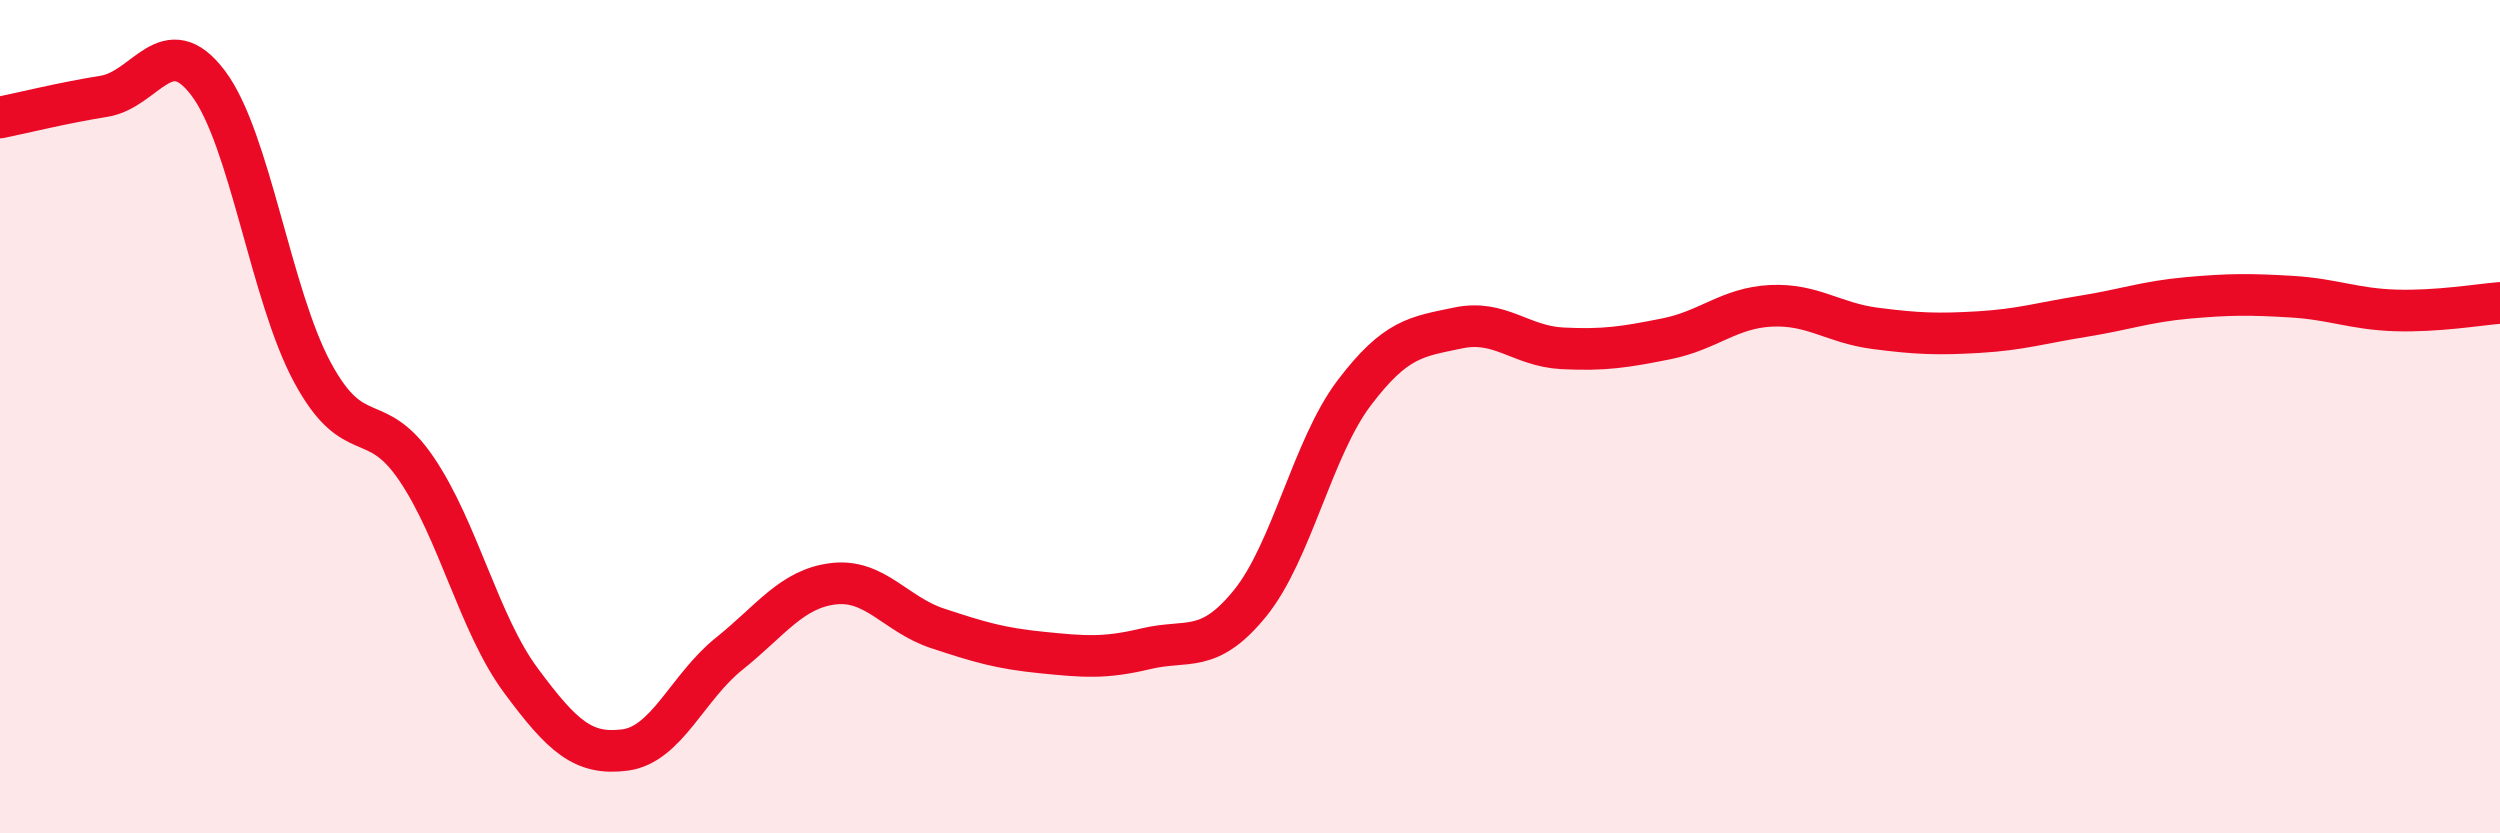
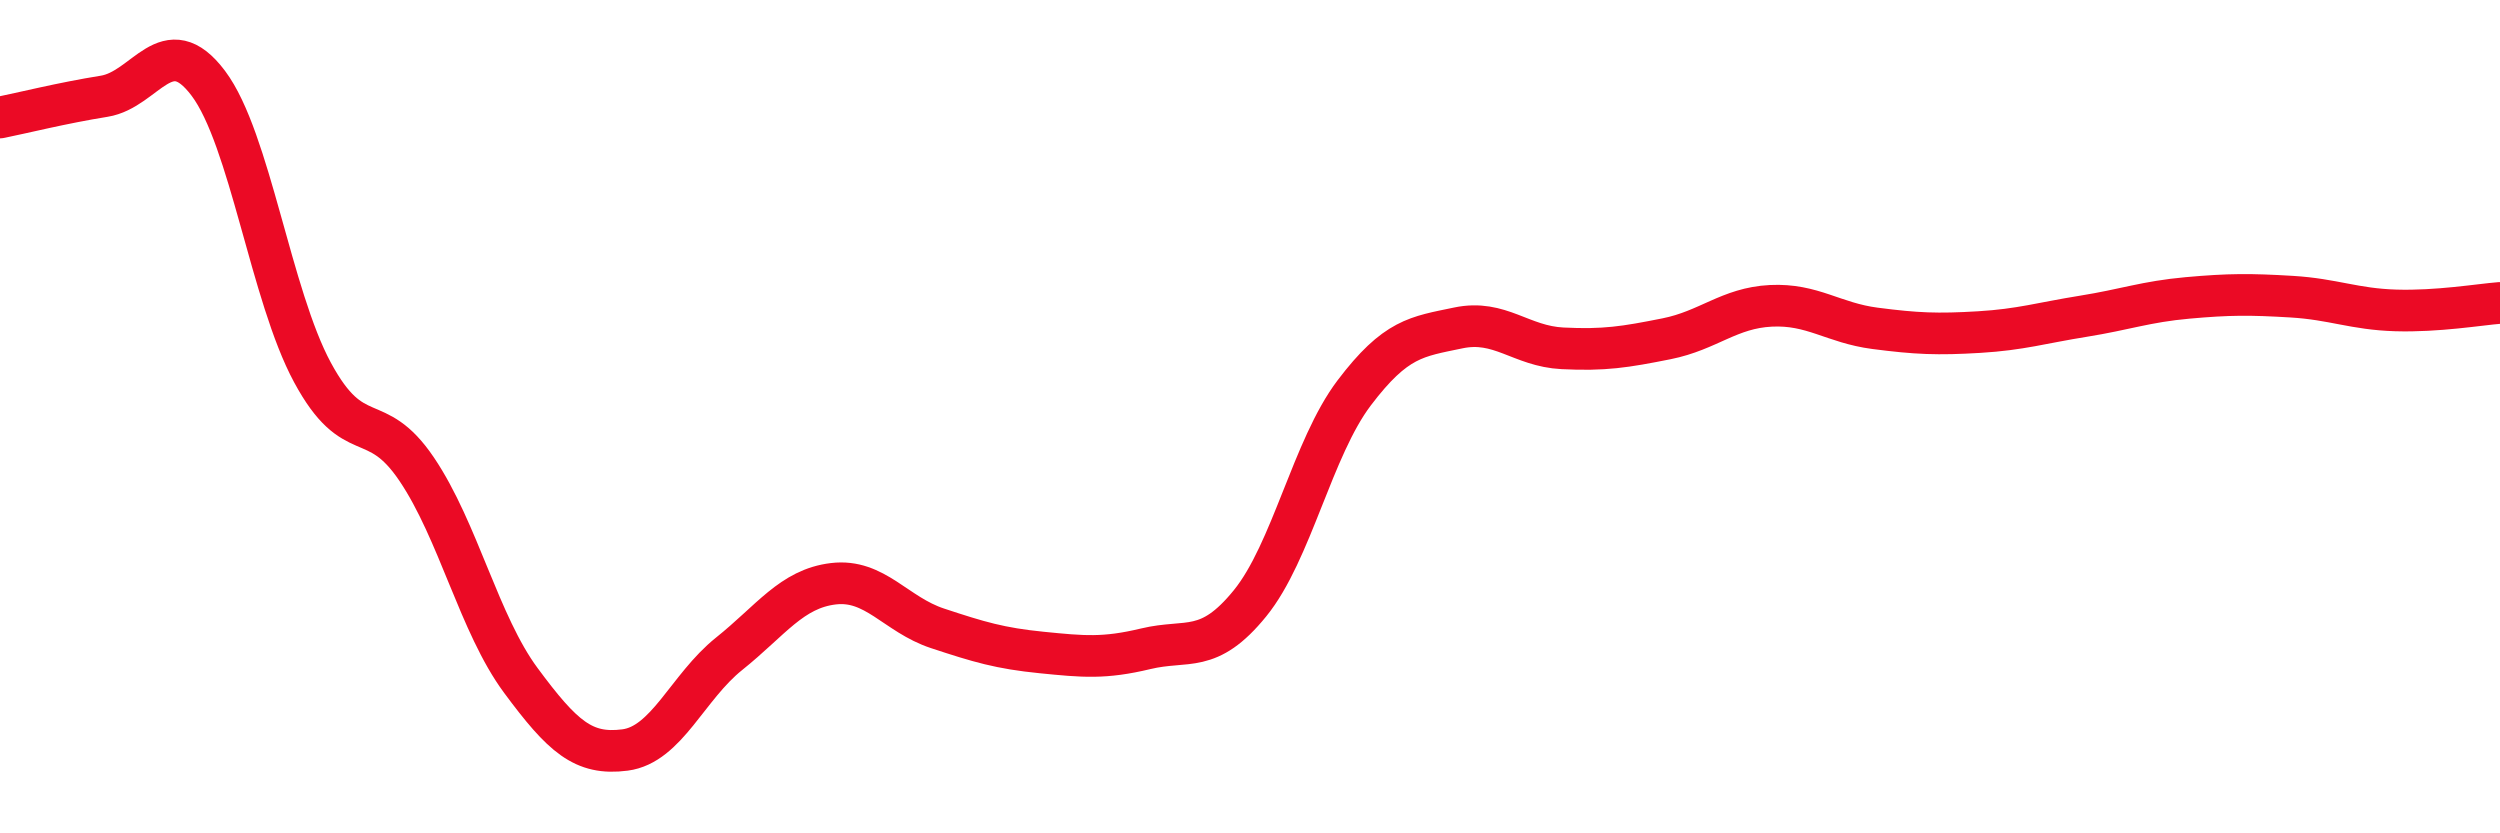
<svg xmlns="http://www.w3.org/2000/svg" width="60" height="20" viewBox="0 0 60 20">
-   <path d="M 0,2.82 C 0.5,2.72 1.5,2.47 2.5,2.31 C 3.5,2.15 4,0.67 5,2 C 6,3.33 6.5,7.09 7.5,8.94 C 8.5,10.79 9,9.78 10,11.26 C 11,12.74 11.5,14.98 12.5,16.33 C 13.5,17.68 14,18.13 15,18 C 16,17.87 16.5,16.49 17.5,15.69 C 18.5,14.89 19,14.13 20,14.01 C 21,13.89 21.5,14.75 22.5,15.08 C 23.5,15.41 24,15.56 25,15.66 C 26,15.76 26.5,15.81 27.5,15.57 C 28.5,15.33 29,15.71 30,14.48 C 31,13.25 31.5,10.75 32.5,9.43 C 33.5,8.11 34,8.08 35,7.87 C 36,7.66 36.5,8.31 37.5,8.36 C 38.5,8.41 39,8.33 40,8.13 C 41,7.93 41.5,7.39 42.5,7.34 C 43.5,7.29 44,7.75 45,7.88 C 46,8.01 46.5,8.03 47.5,7.97 C 48.5,7.91 49,7.75 50,7.59 C 51,7.43 51.5,7.24 52.5,7.15 C 53.5,7.06 54,7.06 55,7.12 C 56,7.18 56.5,7.42 57.5,7.45 C 58.5,7.48 59.5,7.31 60,7.27L60 20L0 20Z" fill="#EB0A25" opacity="0.1" stroke-linecap="round" stroke-linejoin="round" />
  <path d="M 0,2.82 C 0.5,2.72 1.5,2.47 2.5,2.31 C 3.5,2.15 4,0.67 5,2 C 6,3.33 6.5,7.09 7.5,8.94 C 8.5,10.79 9,9.78 10,11.26 C 11,12.74 11.5,14.98 12.5,16.33 C 13.5,17.68 14,18.13 15,18 C 16,17.87 16.5,16.49 17.5,15.69 C 18.5,14.89 19,14.13 20,14.01 C 21,13.89 21.5,14.75 22.5,15.08 C 23.5,15.41 24,15.56 25,15.66 C 26,15.76 26.5,15.81 27.5,15.57 C 28.5,15.33 29,15.71 30,14.48 C 31,13.25 31.5,10.75 32.5,9.43 C 33.5,8.11 34,8.08 35,7.87 C 36,7.66 36.5,8.31 37.5,8.36 C 38.5,8.41 39,8.33 40,8.13 C 41,7.93 41.5,7.39 42.5,7.34 C 43.5,7.29 44,7.75 45,7.88 C 46,8.01 46.5,8.03 47.5,7.97 C 48.5,7.91 49,7.75 50,7.59 C 51,7.43 51.5,7.24 52.5,7.15 C 53.5,7.06 54,7.06 55,7.12 C 56,7.18 56.5,7.42 57.5,7.45 C 58.5,7.48 59.5,7.31 60,7.27" stroke="#EB0A25" stroke-width="1" fill="none" stroke-linecap="round" stroke-linejoin="round" />
</svg>